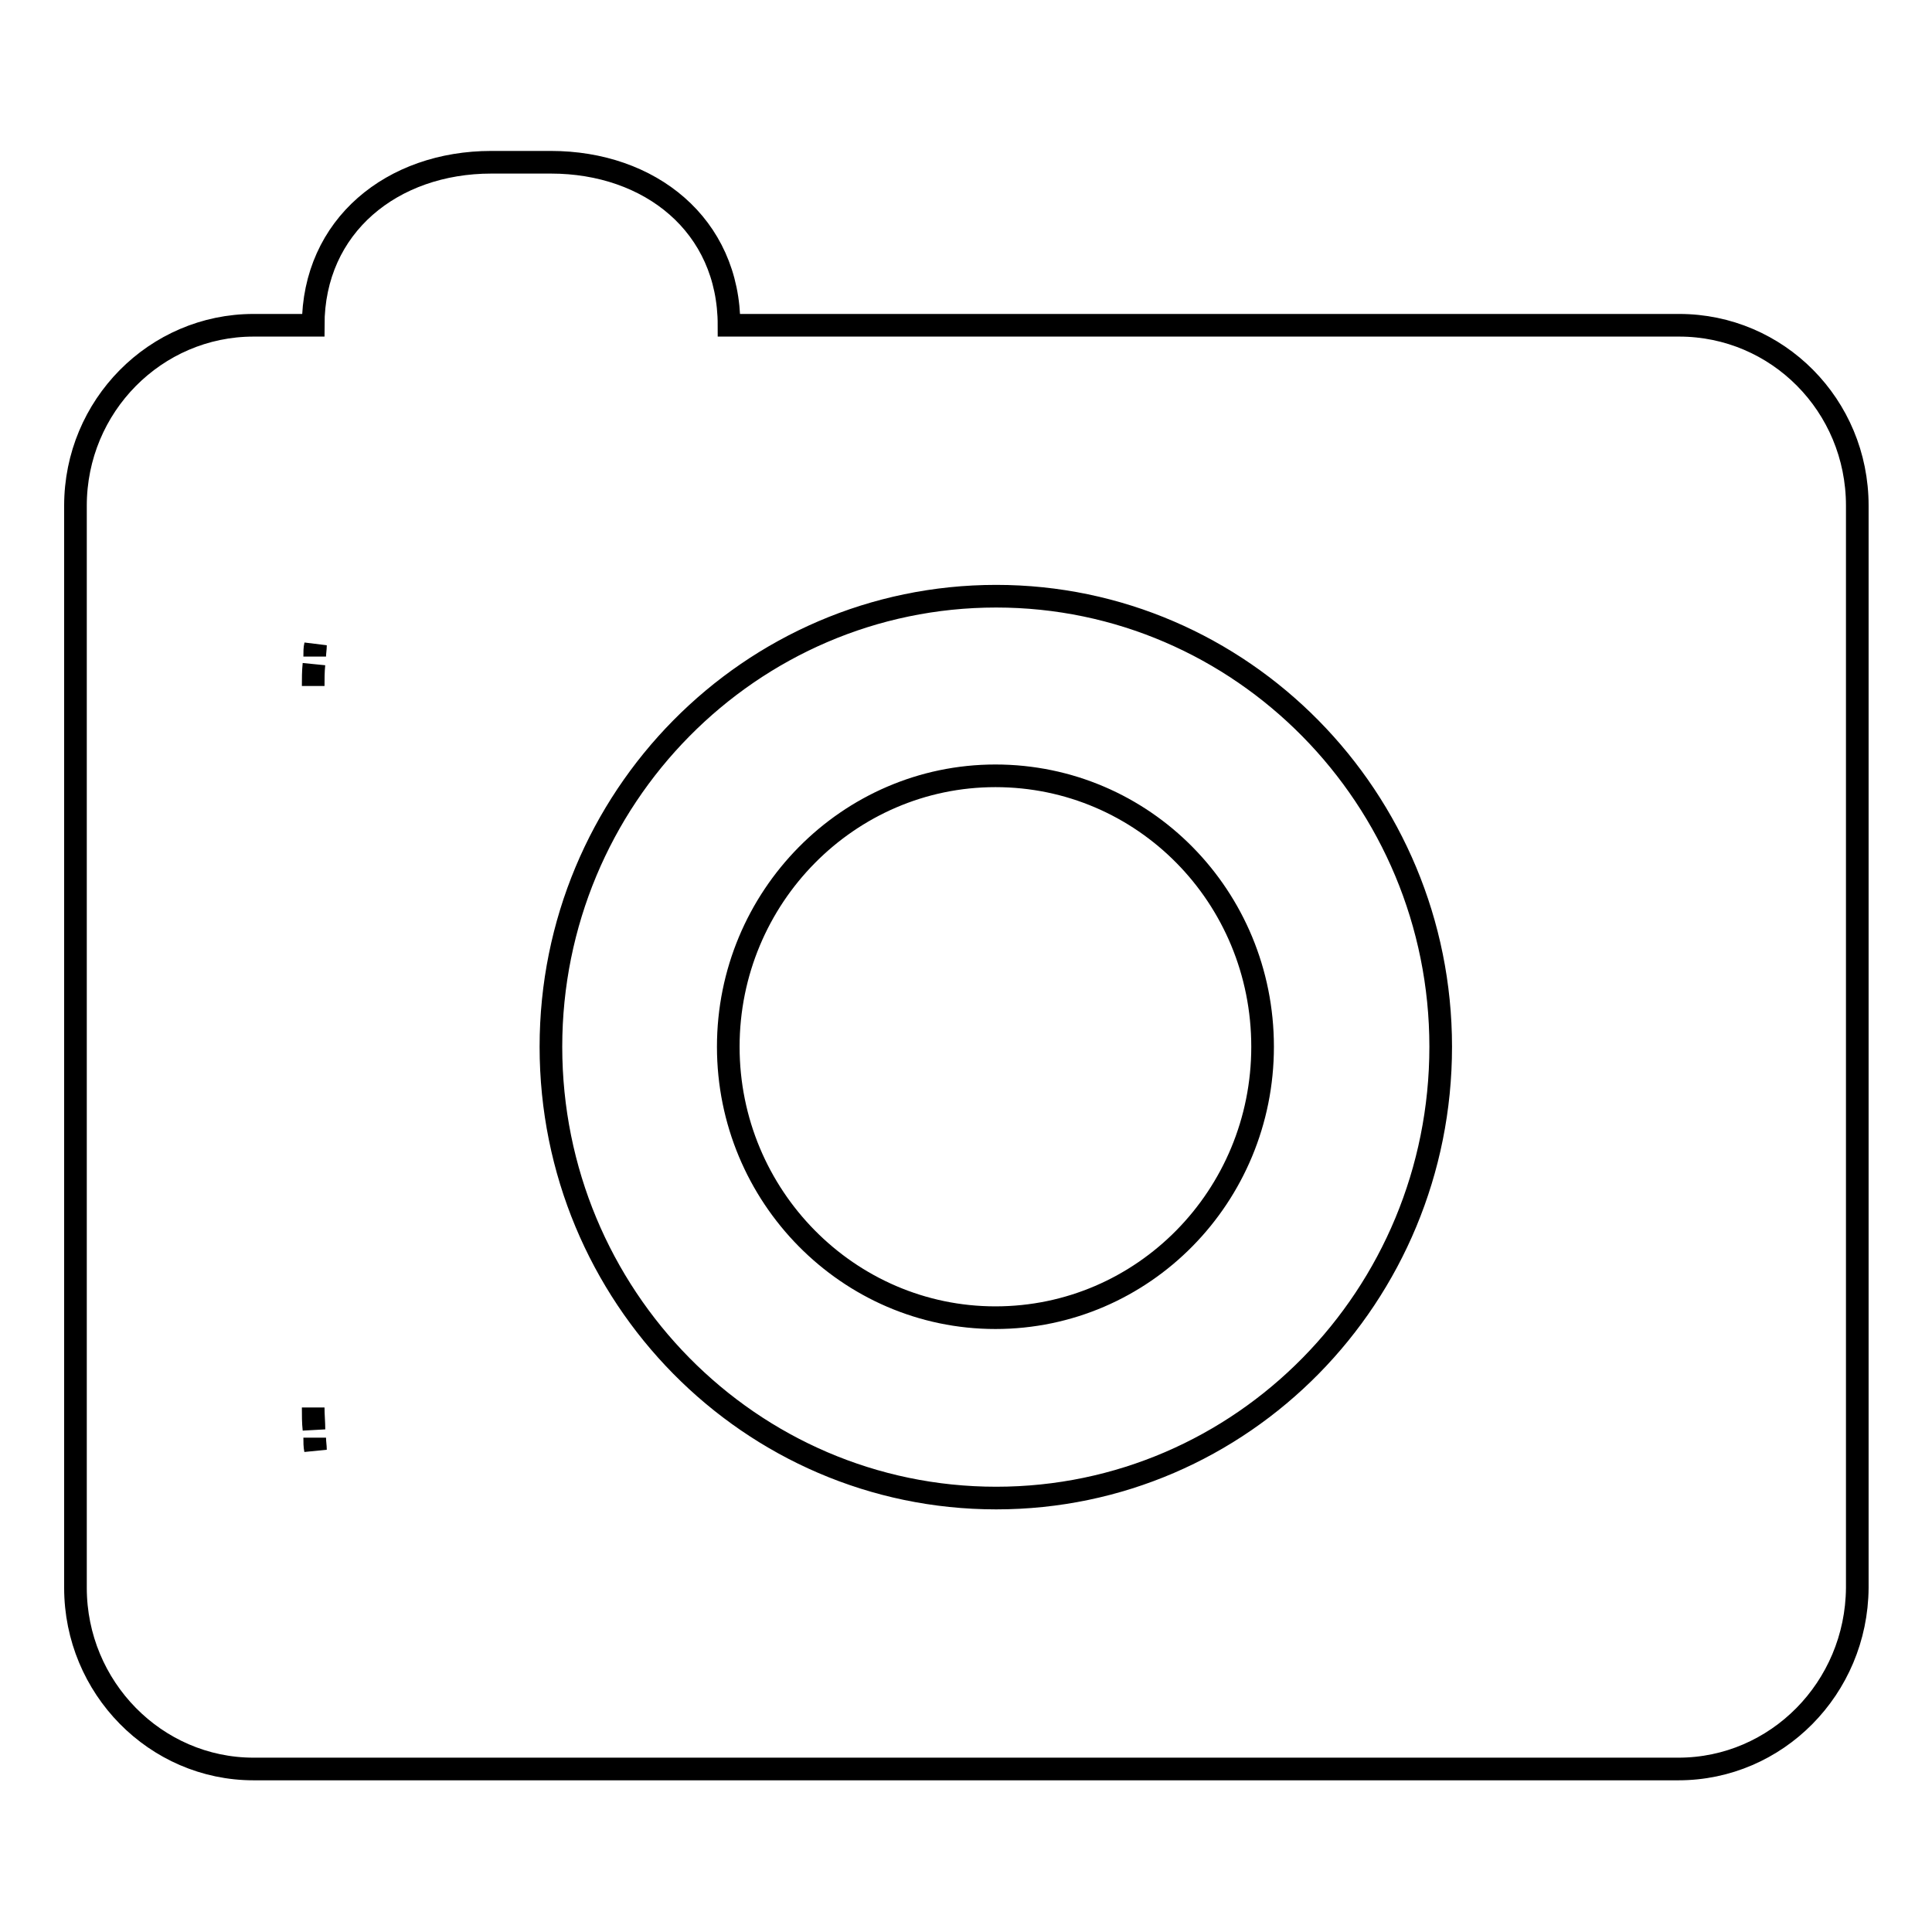
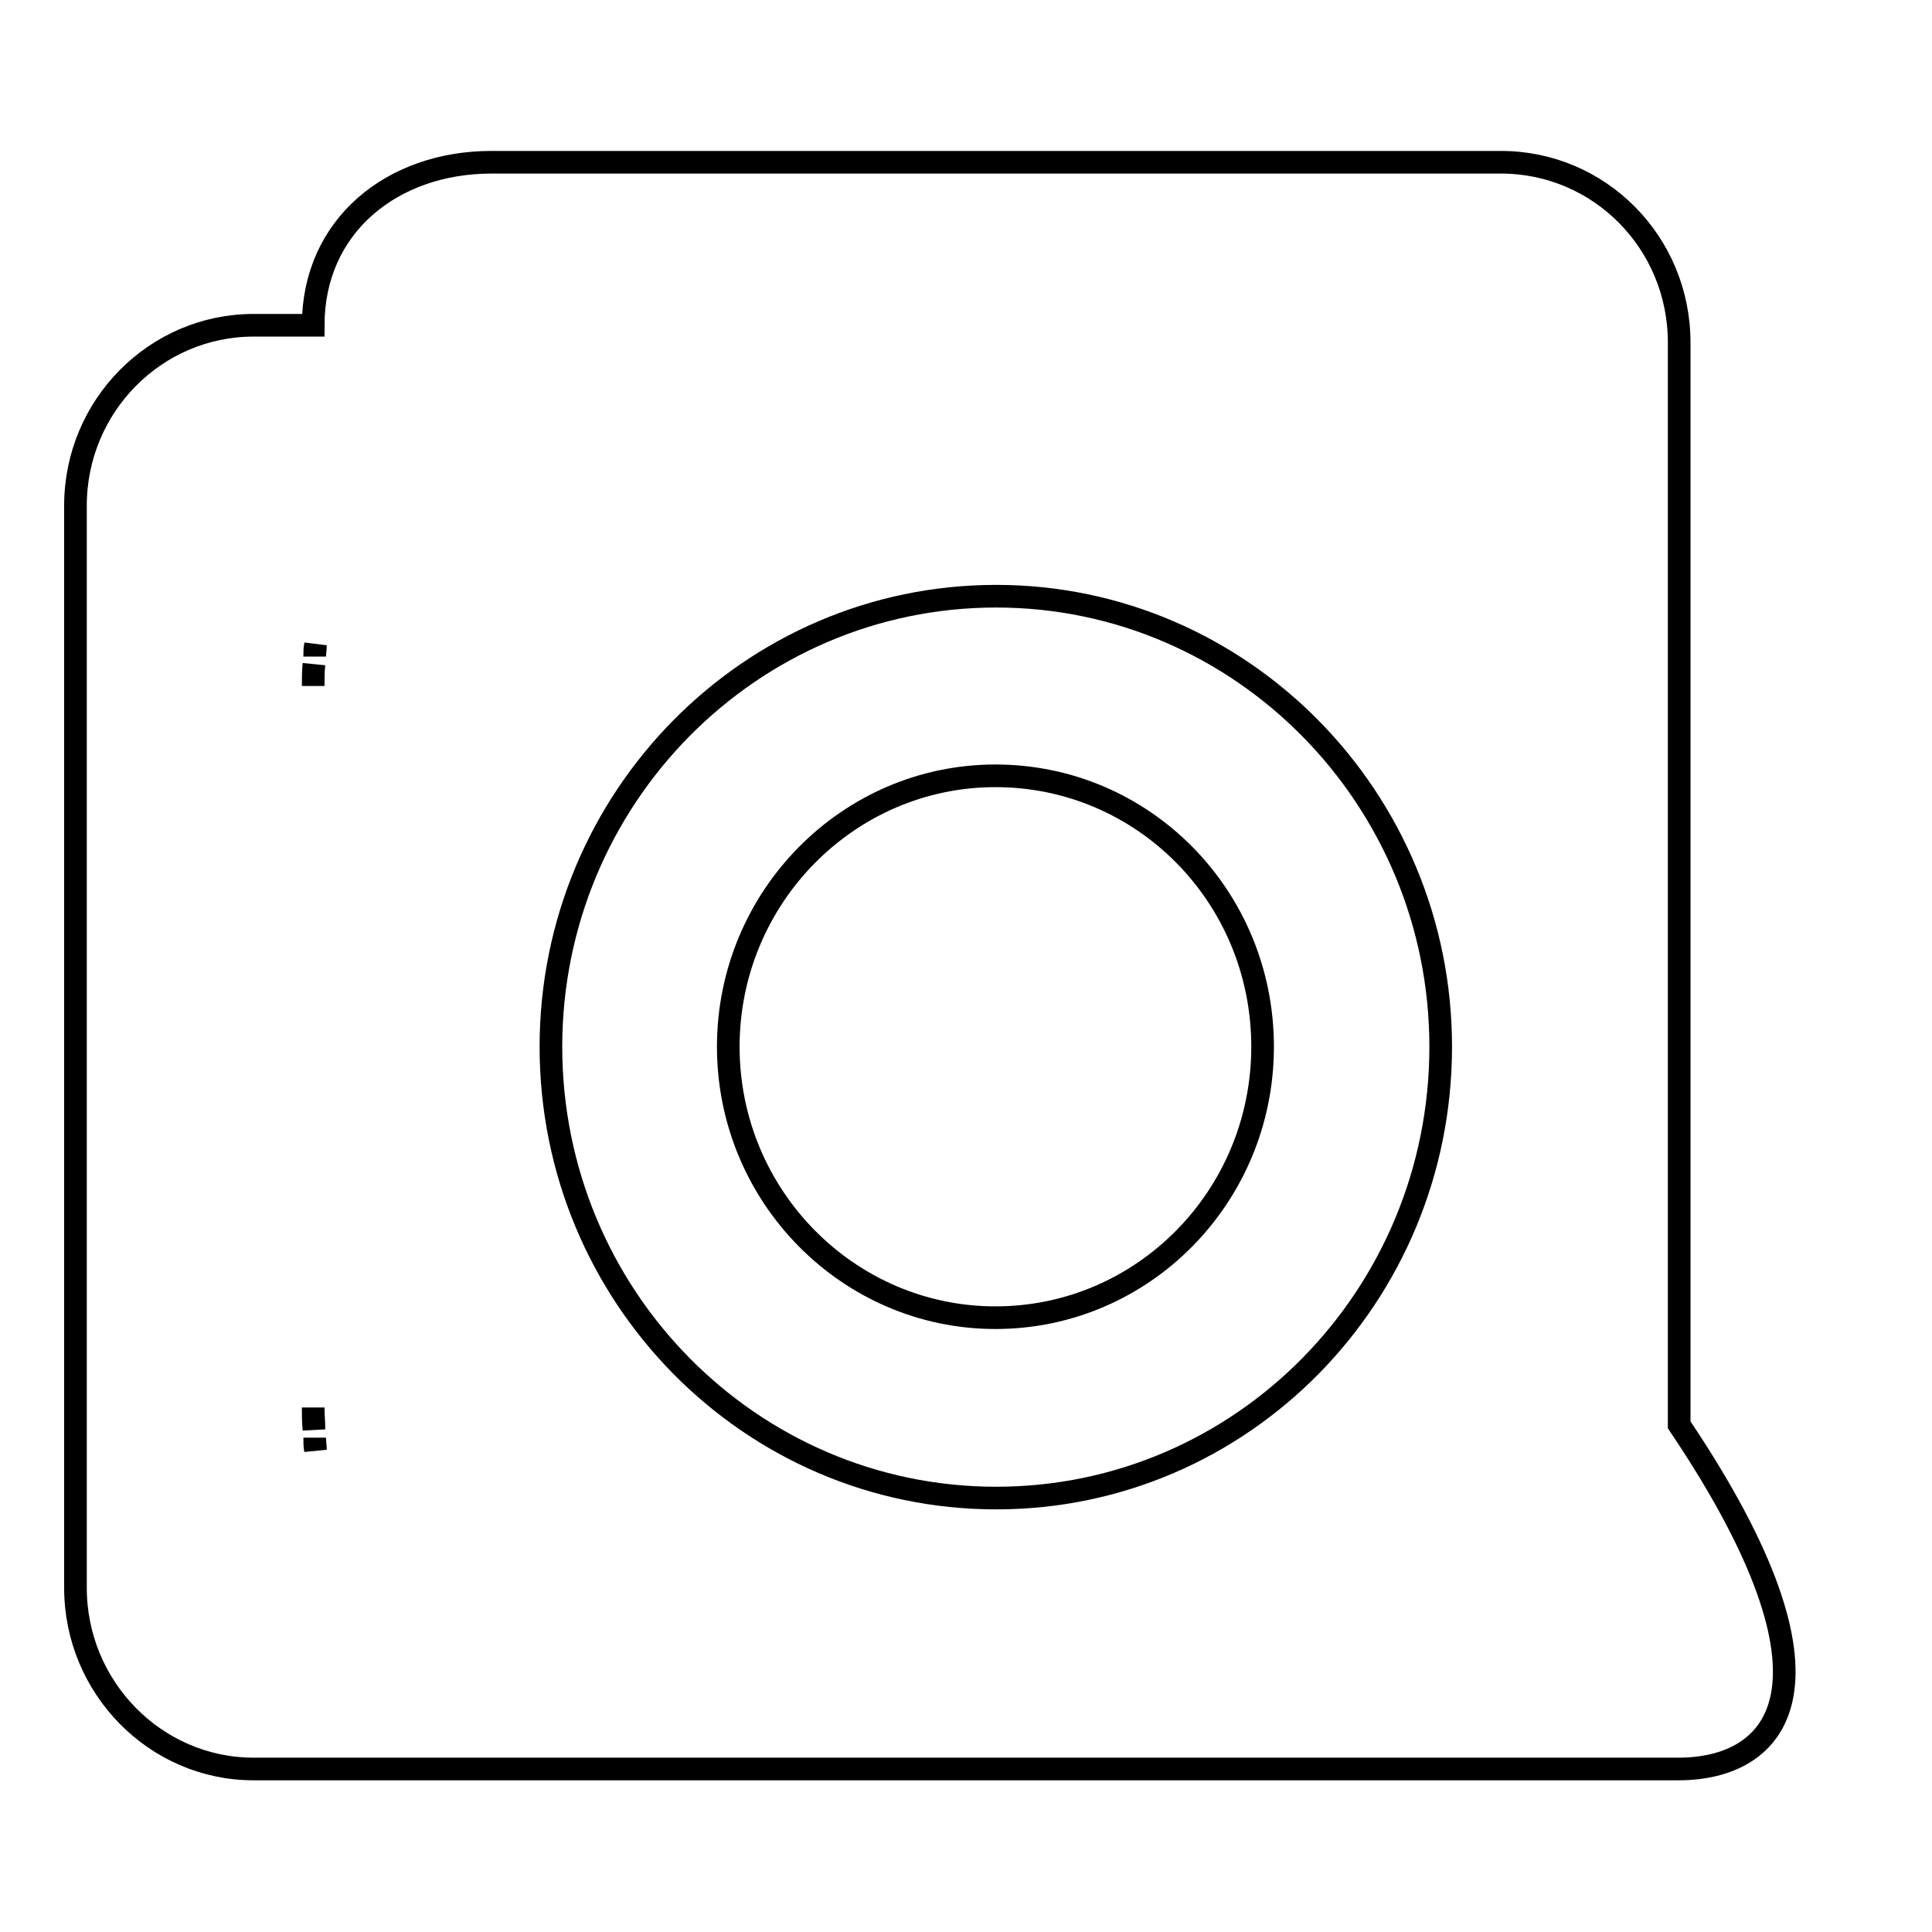
<svg xmlns="http://www.w3.org/2000/svg" version="1.1" x="0px" y="0px" viewBox="0 0 256 256" enable-background="new 0 0 256 256" xml:space="preserve">
  <g>
    <g>
-       <path stroke-width="3" fill-opacity="0" stroke="#000000" d="M222.4,234.4H33.6c-13,0-23.6-10.8-23.6-24V67c0-13.2,10.6-23.9,23.6-23.9h7.9c0-13.2,10.5-21.6,23.6-21.6h7.9c13.1,0,23.6,8.3,23.6,21.6h125.9c13,0,23.6,10.6,23.6,23.9v143.4C246,223.7,235.4,234.4,222.4,234.4z M41.5,90.9c0-1,0-1.9,0.1-2.9C41.5,89,41.5,90,41.5,90.9z M41.7,87c0-0.5,0.1-1,0.1-1.5C41.7,85.9,41.7,86.4,41.7,87z M41.6,189.4c0-0.9-0.1-1.9-0.1-2.9C41.5,187.5,41.5,188.5,41.6,189.4z M41.8,192.1c0-0.5-0.1-1-0.1-1.6C41.7,191.1,41.7,191.6,41.8,192.1z M132,79c-32.6,0-59,26.8-59,59.7c0,33,26.4,59.8,59,59.8c32.6,0,58.9-26.8,58.9-59.8C190.9,105.8,164.5,79,132,79z M131.9,174.6c-19.5,0-35.4-16.1-35.4-35.9c0-19.8,15.9-35.9,35.4-35.9c19.6,0,35.4,16,35.4,35.9C167.3,158.5,151.5,174.6,131.9,174.6z" />
+       <path stroke-width="3" fill-opacity="0" stroke="#000000" d="M222.4,234.4H33.6c-13,0-23.6-10.8-23.6-24V67c0-13.2,10.6-23.9,23.6-23.9h7.9c0-13.2,10.5-21.6,23.6-21.6h7.9h125.9c13,0,23.6,10.6,23.6,23.9v143.4C246,223.7,235.4,234.4,222.4,234.4z M41.5,90.9c0-1,0-1.9,0.1-2.9C41.5,89,41.5,90,41.5,90.9z M41.7,87c0-0.5,0.1-1,0.1-1.5C41.7,85.9,41.7,86.4,41.7,87z M41.6,189.4c0-0.9-0.1-1.9-0.1-2.9C41.5,187.5,41.5,188.5,41.6,189.4z M41.8,192.1c0-0.5-0.1-1-0.1-1.6C41.7,191.1,41.7,191.6,41.8,192.1z M132,79c-32.6,0-59,26.8-59,59.7c0,33,26.4,59.8,59,59.8c32.6,0,58.9-26.8,58.9-59.8C190.9,105.8,164.5,79,132,79z M131.9,174.6c-19.5,0-35.4-16.1-35.4-35.9c0-19.8,15.9-35.9,35.4-35.9c19.6,0,35.4,16,35.4,35.9C167.3,158.5,151.5,174.6,131.9,174.6z" />
    </g>
  </g>
</svg>